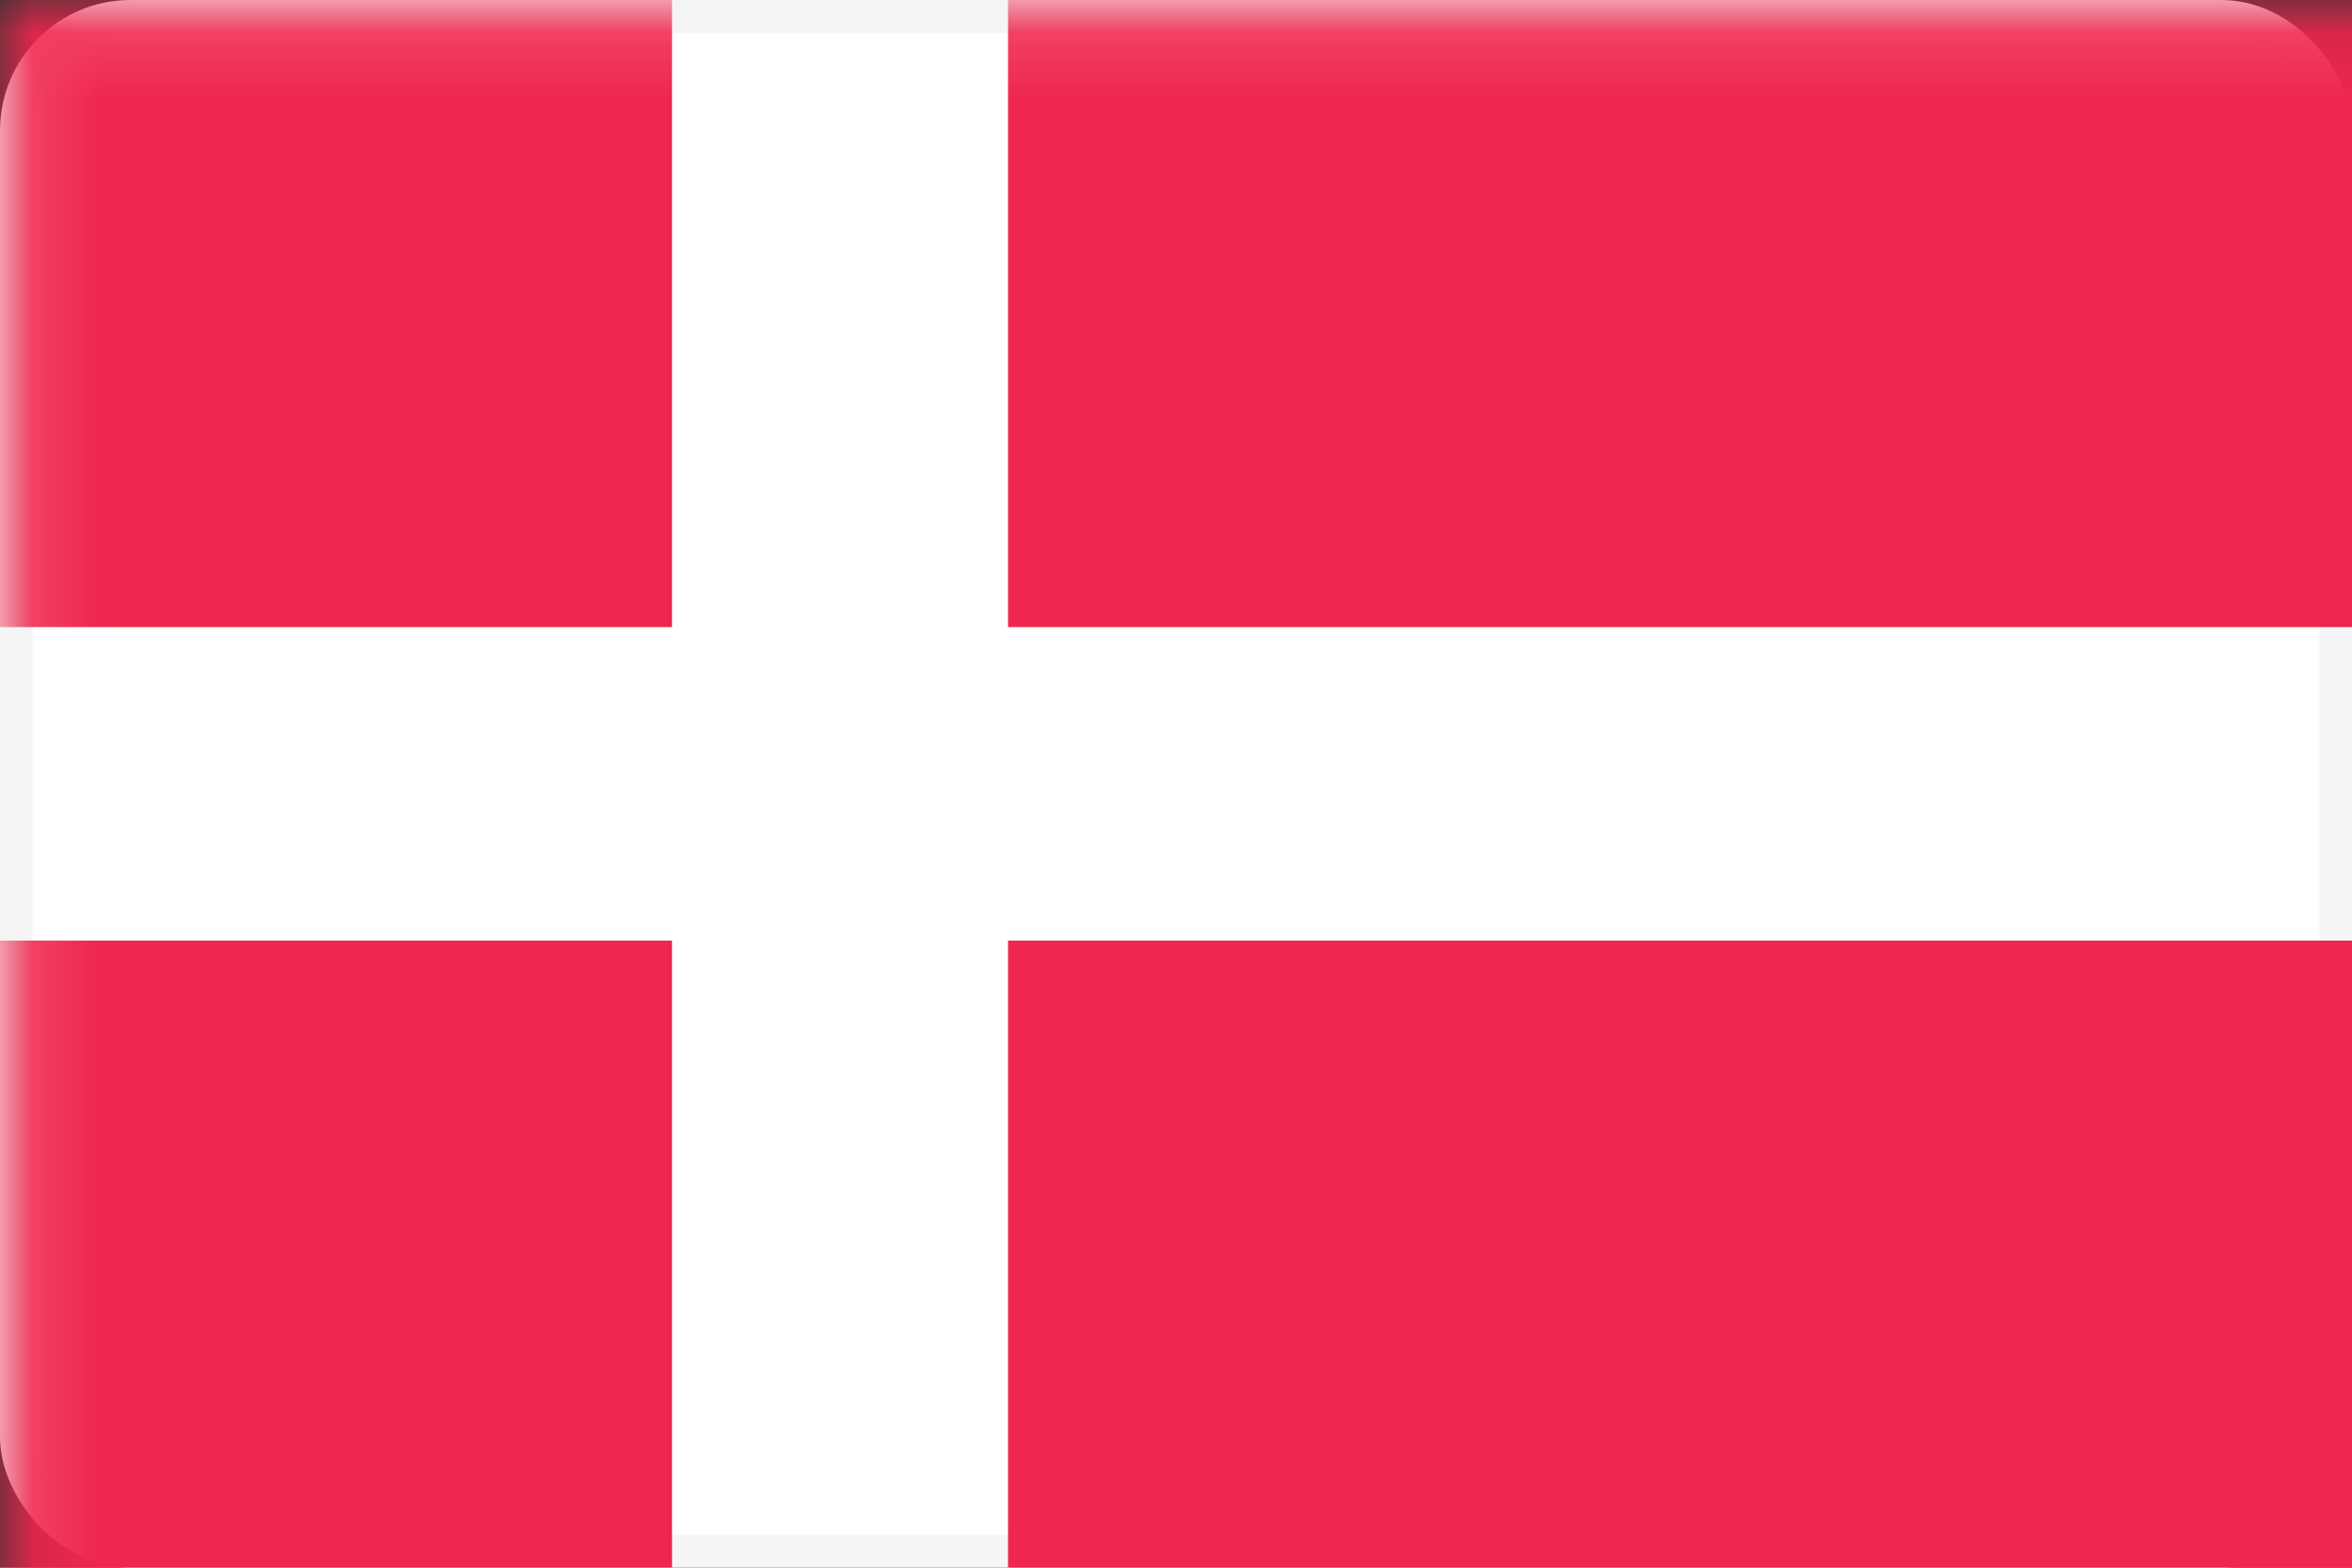
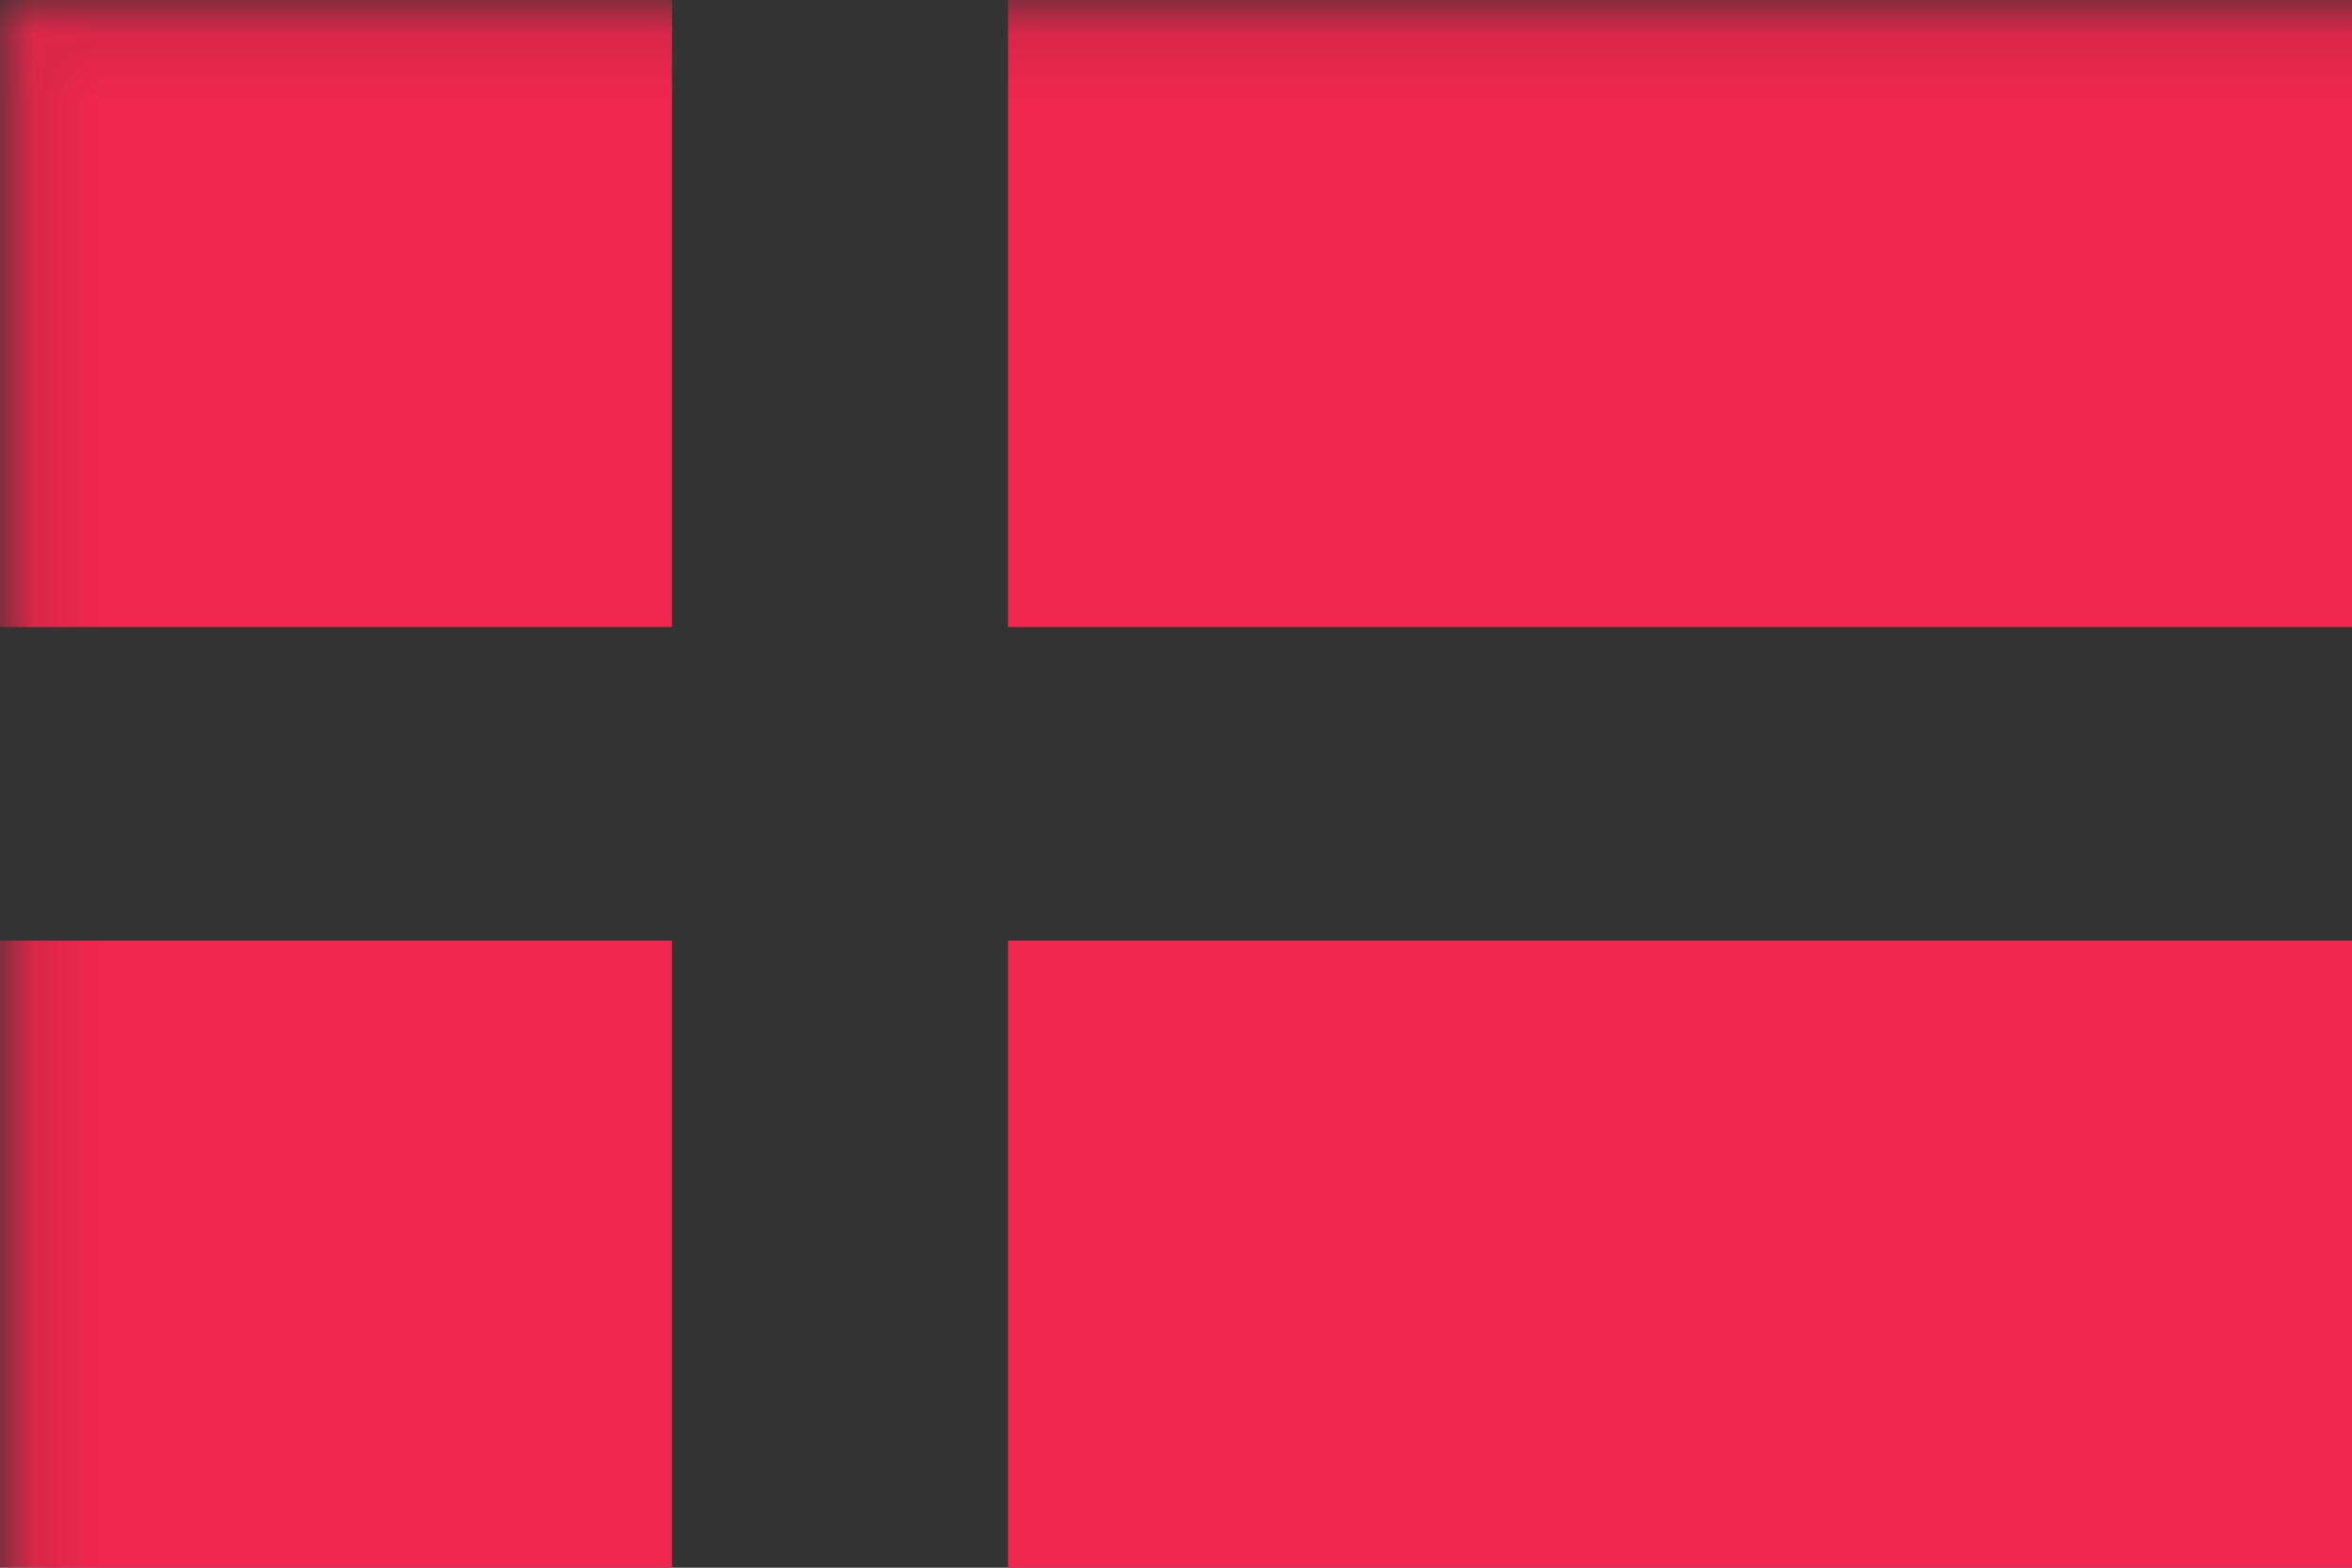
<svg xmlns="http://www.w3.org/2000/svg" width="36" height="24" viewBox="0 0 36 24" fill="none">
  <rect x="0" y="0" width="36" height="24" fill="#333333" stroke="none" />
-   <rect x="0.25" y="0.25" width="35.5" height="23.5" rx="1.75" fill="white" stroke="#F5F5F5" stroke-width="0.5" />
  <mask id="mask0_1327_10251" style="mask-type:luminance" maskUnits="userSpaceOnUse" x="0" y="0" width="47" height="29">
    <rect x="0.25" y="0.25" width="45.786" height="28.3" fill="white" stroke="white" stroke-width="0.5" />
  </mask>
  <g mask="url(#mask0_1327_10251)">
    <path d="M0 14.4H10.286V24H0V14.4ZM36 24H15.429V14.4H36V24ZM10.286 0V9.6H0V0H10.286ZM36 9.6H15.429V0H36V9.6Z" fill="#EF264D" />
  </g>
</svg>